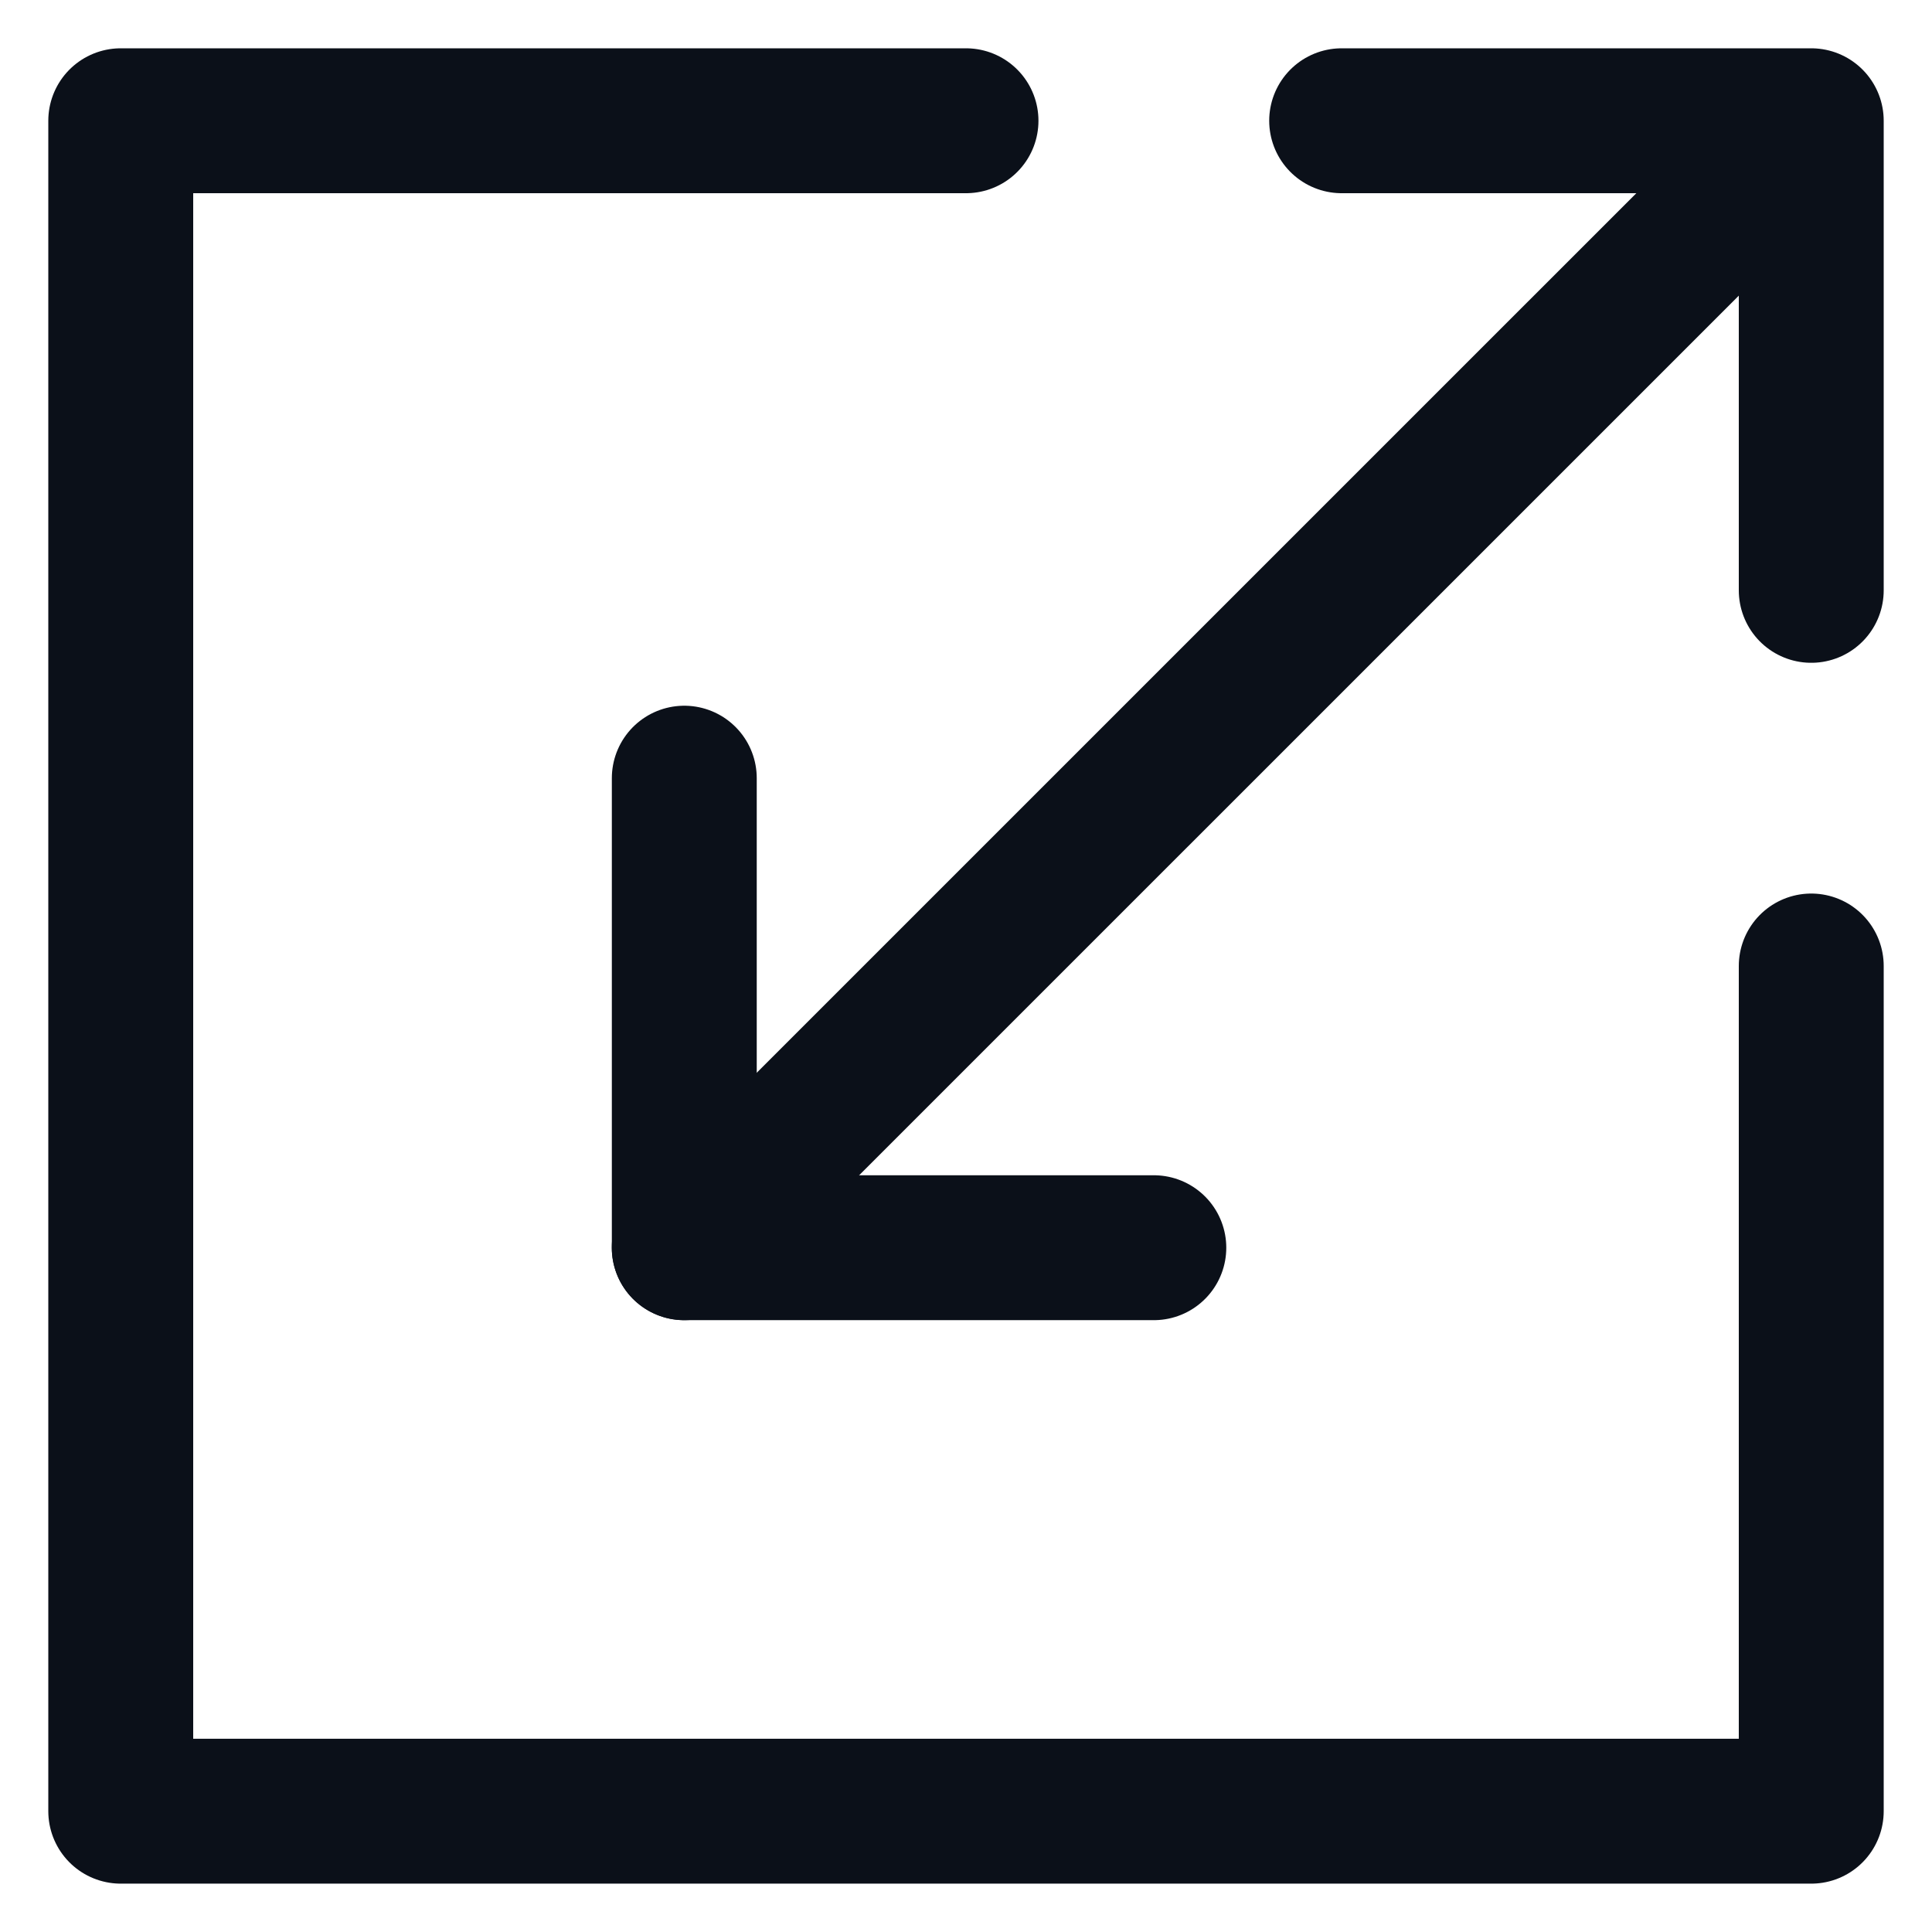
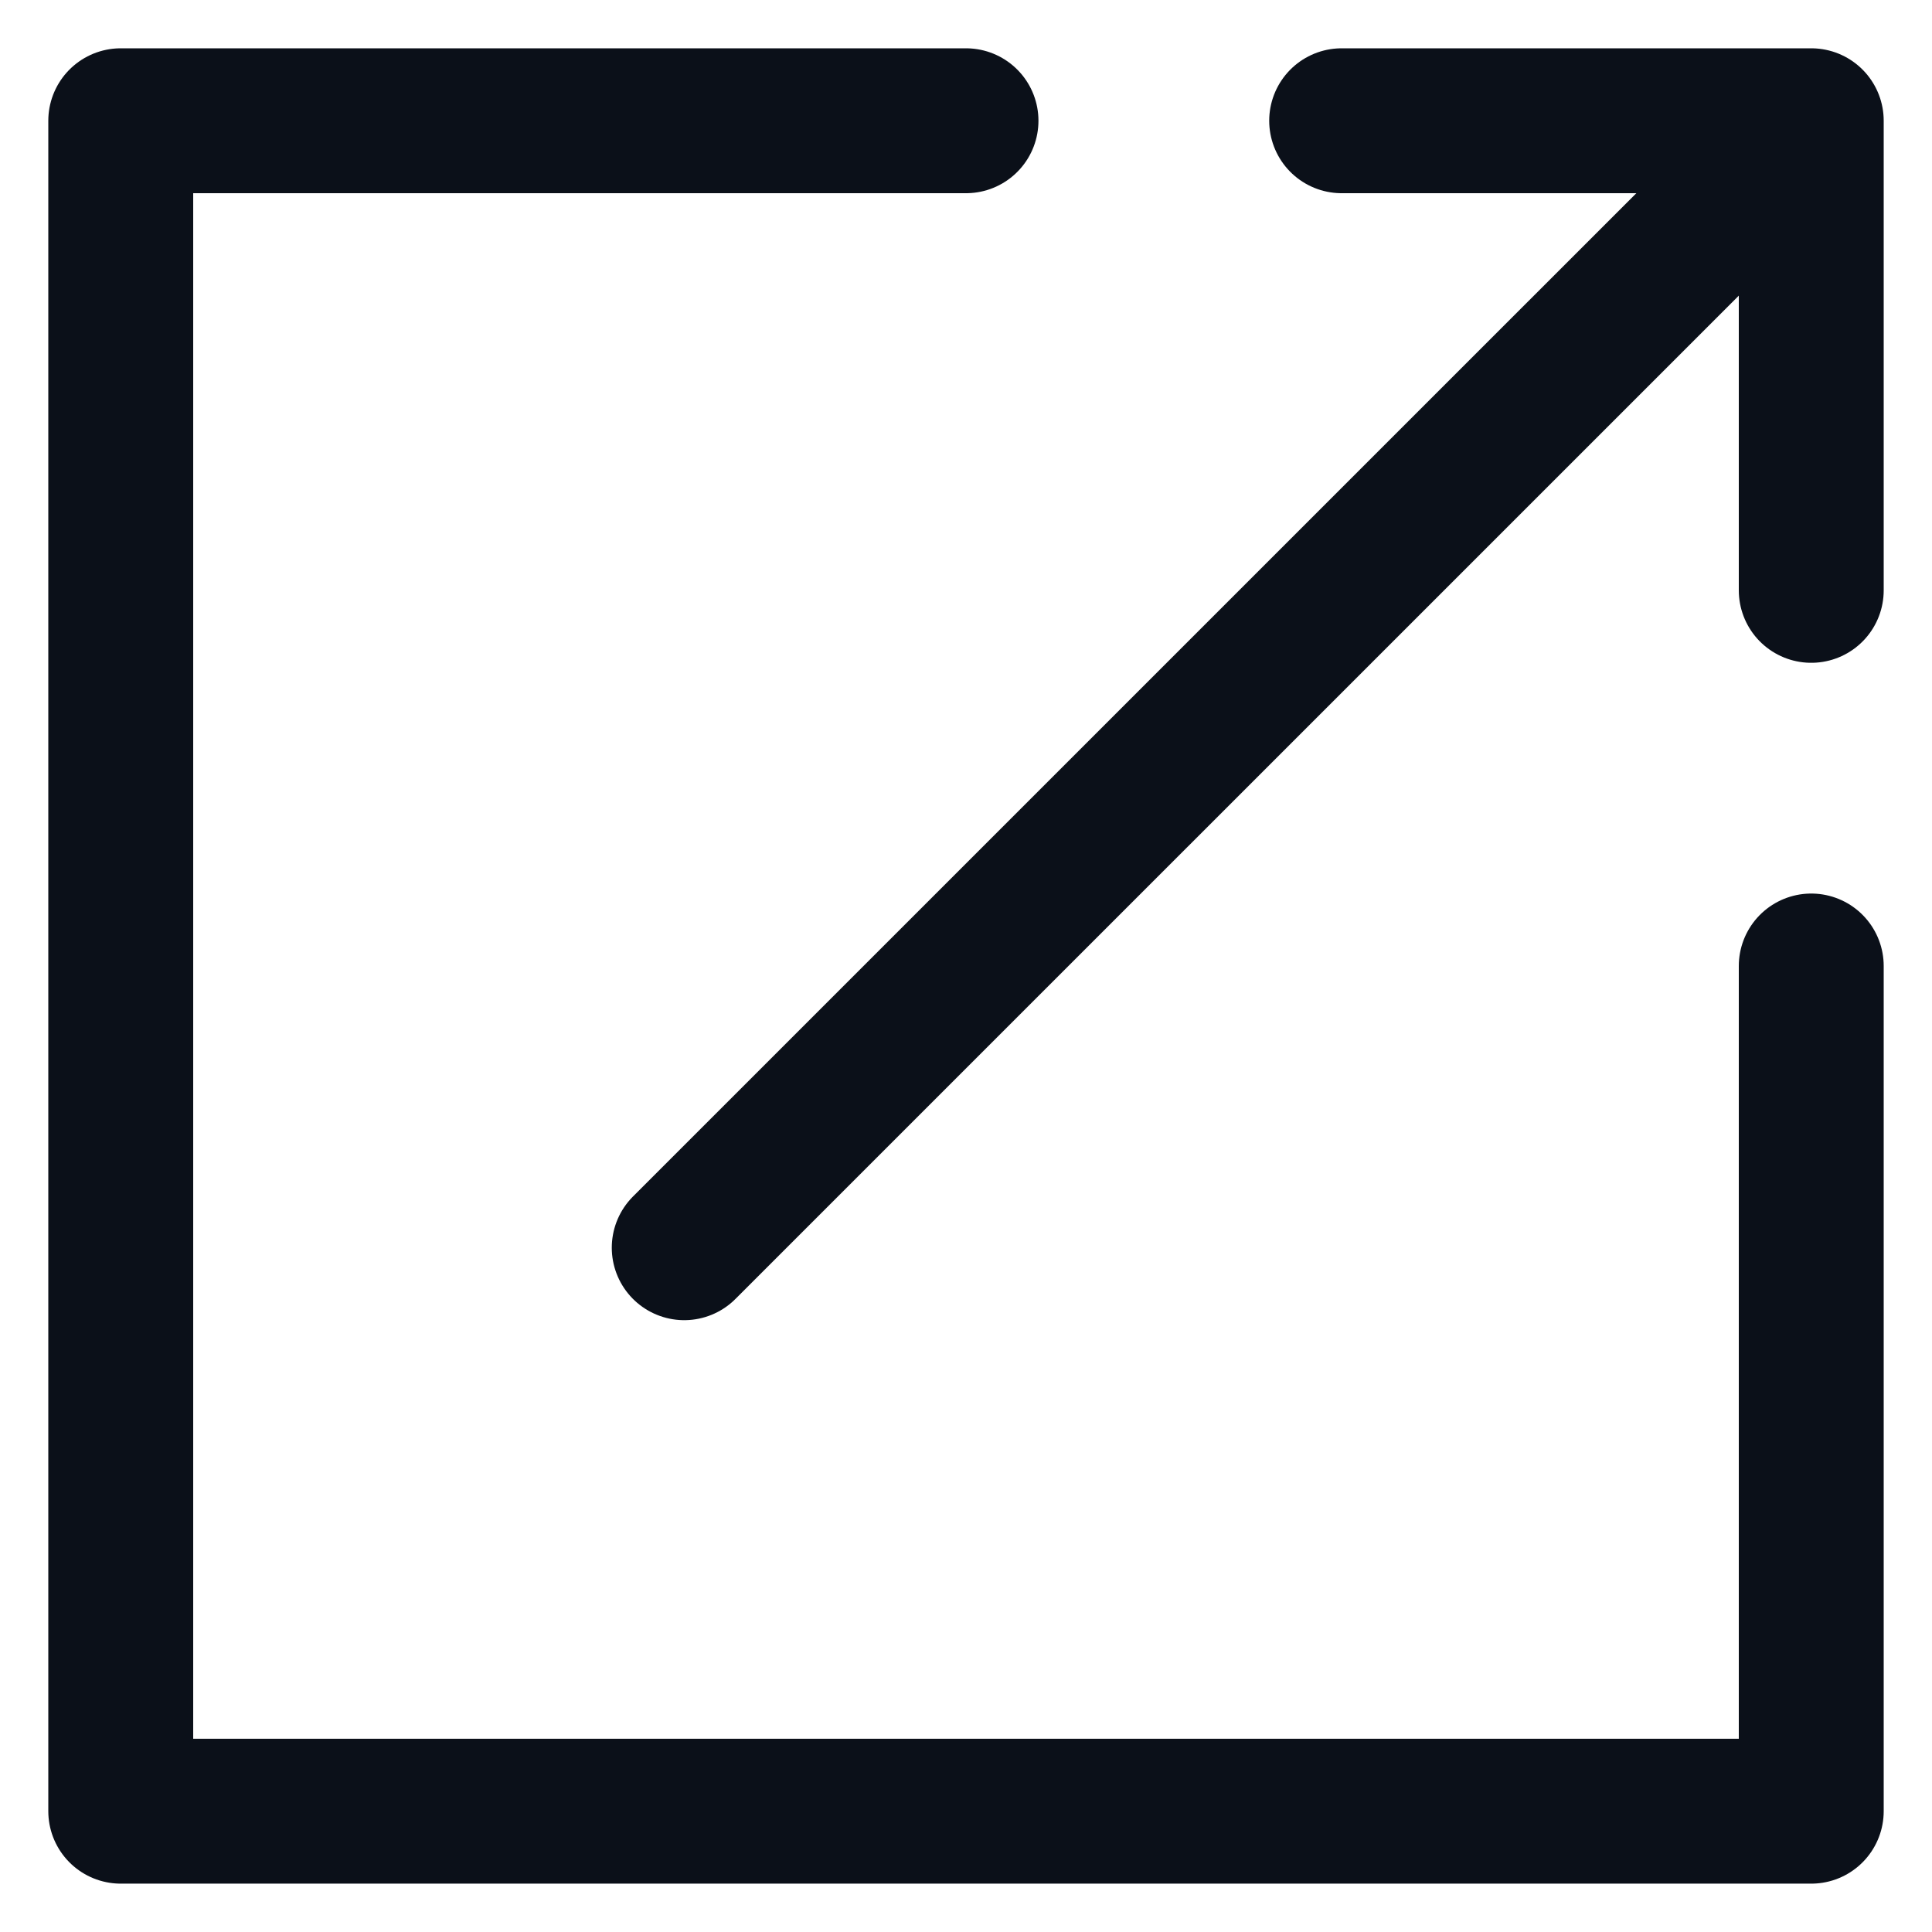
<svg xmlns="http://www.w3.org/2000/svg" width="32" height="32" viewBox="0 0 32 32" fill="none">
  <path d="M30 2L11.333 20.666M16 2H2V29.999H30V16M22.222 2H30V9.778" stroke="#0B1019" stroke-width="2.4" stroke-linecap="round" stroke-linejoin="round" />
-   <path d="M19.111 20.666H11.334V12.889" stroke="#0B1019" stroke-width="2.4" stroke-linecap="round" stroke-linejoin="round" />
</svg>